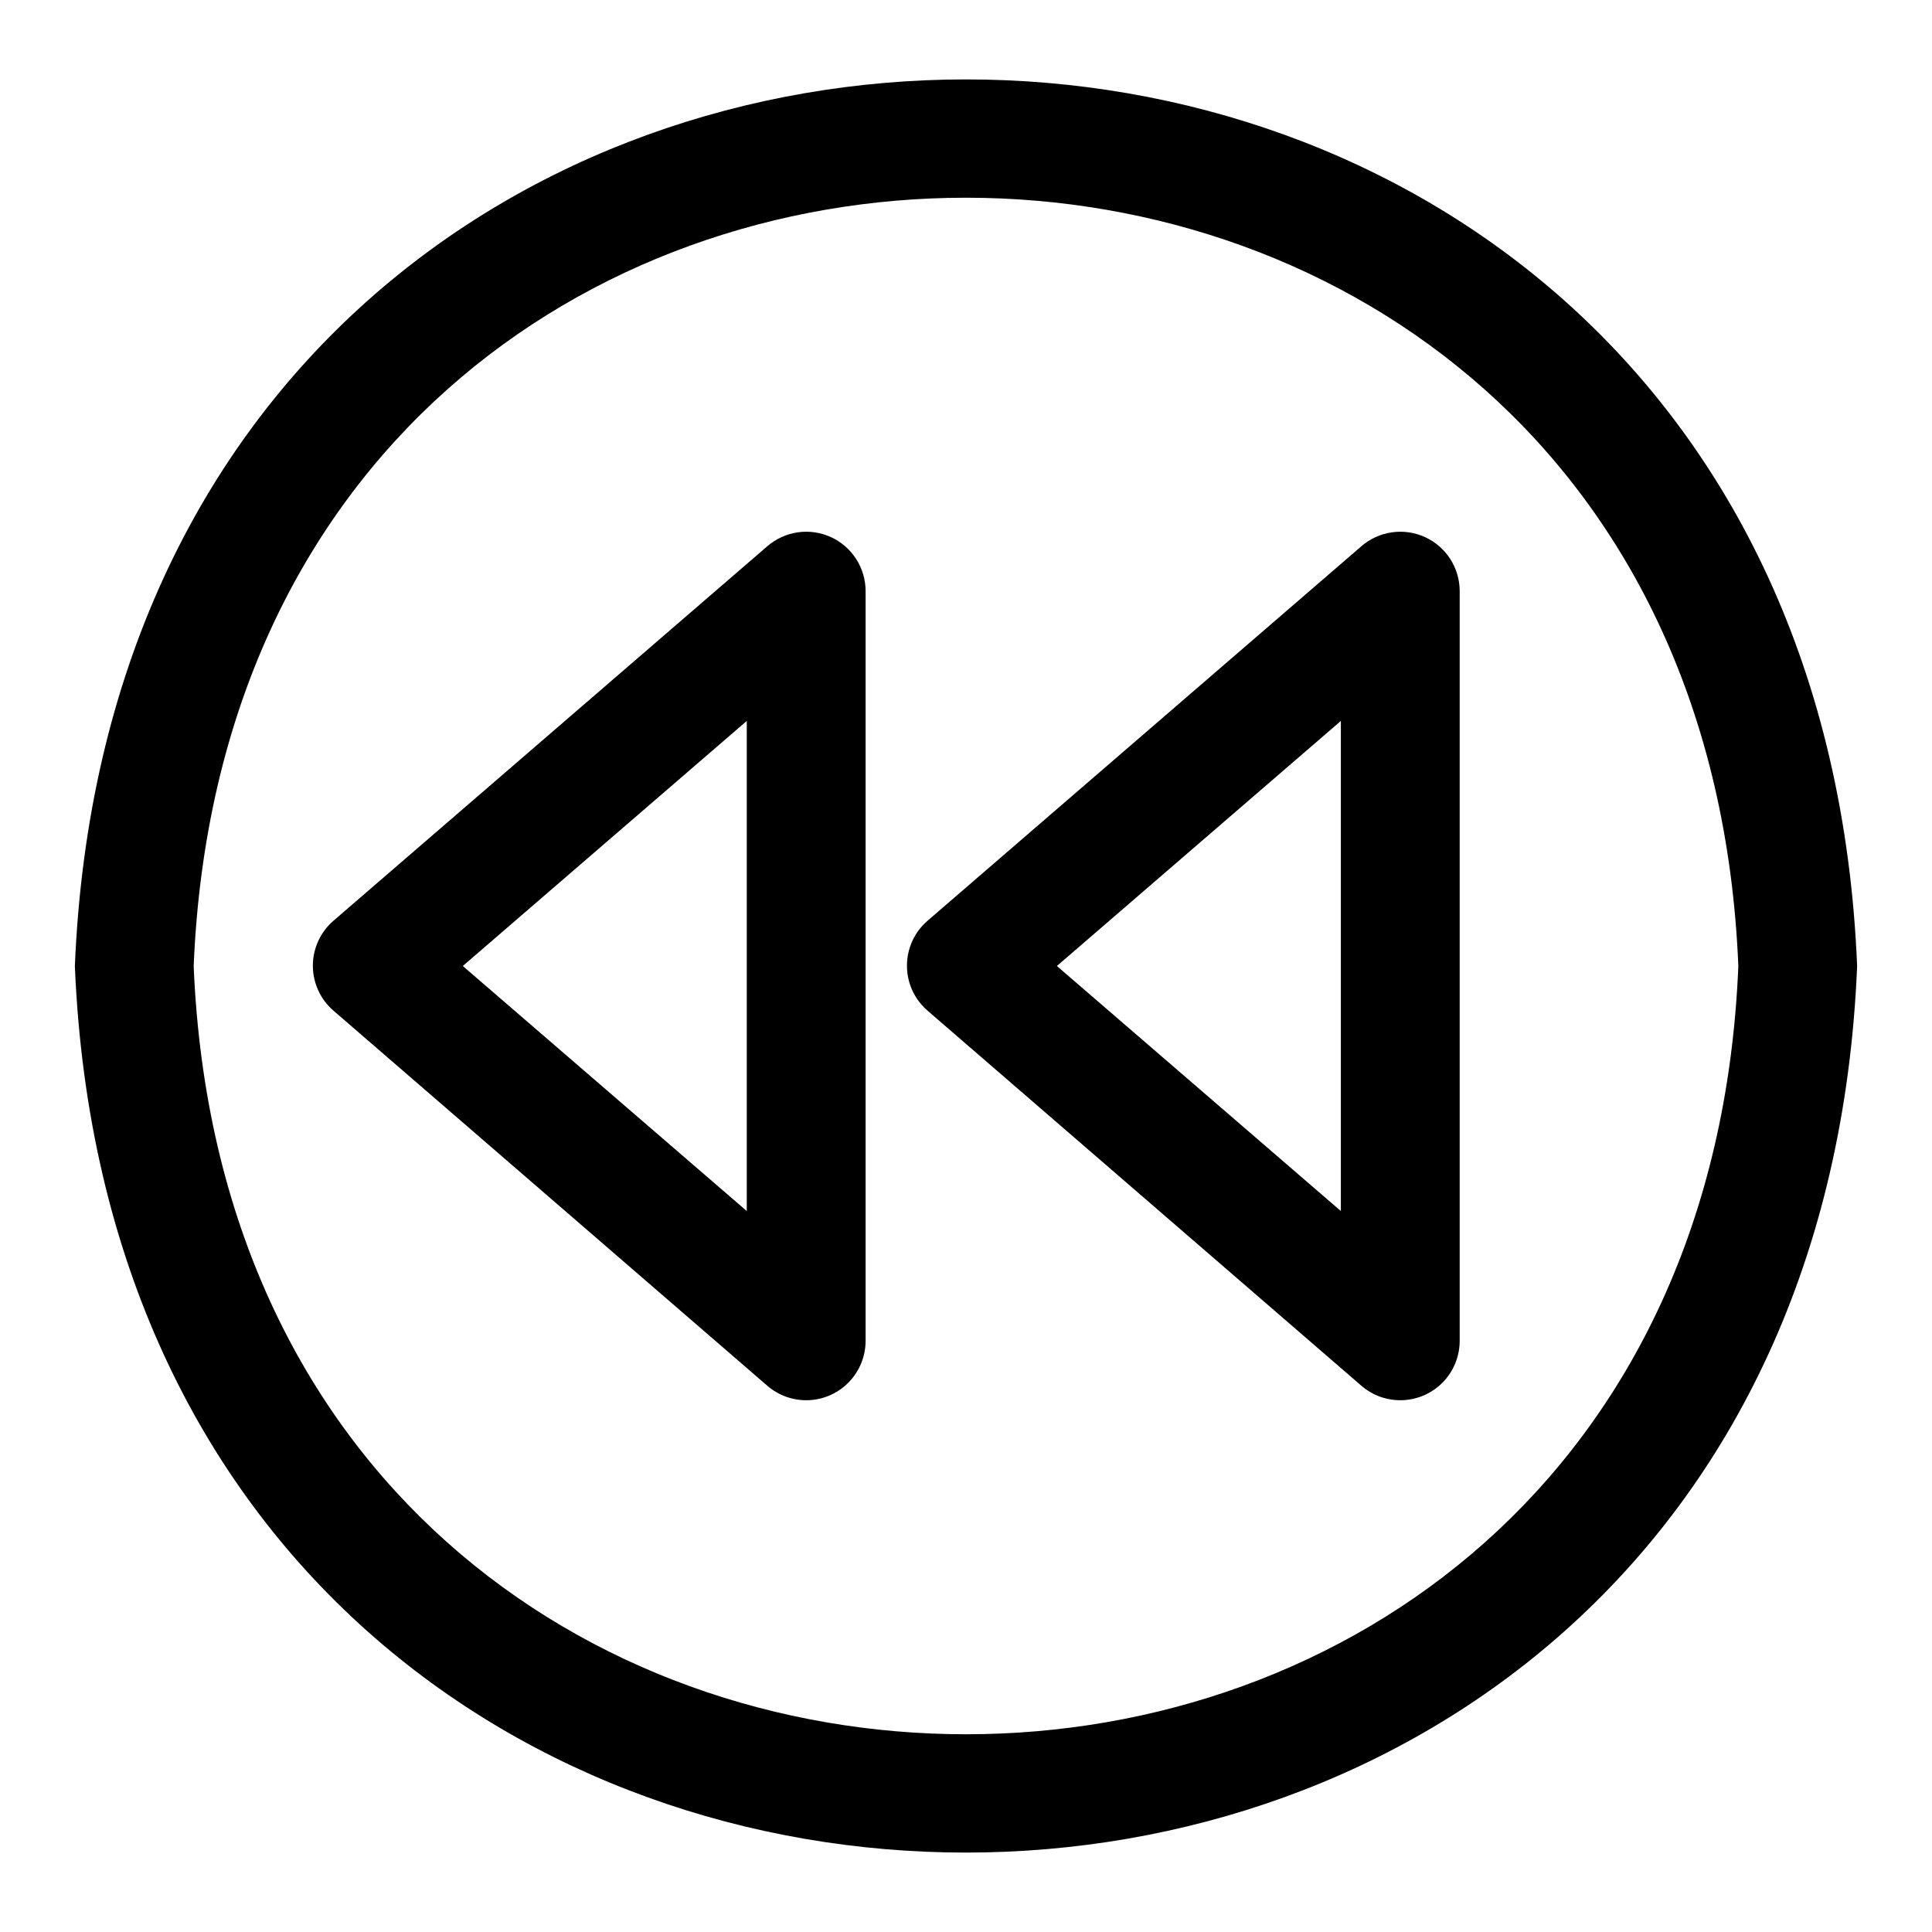
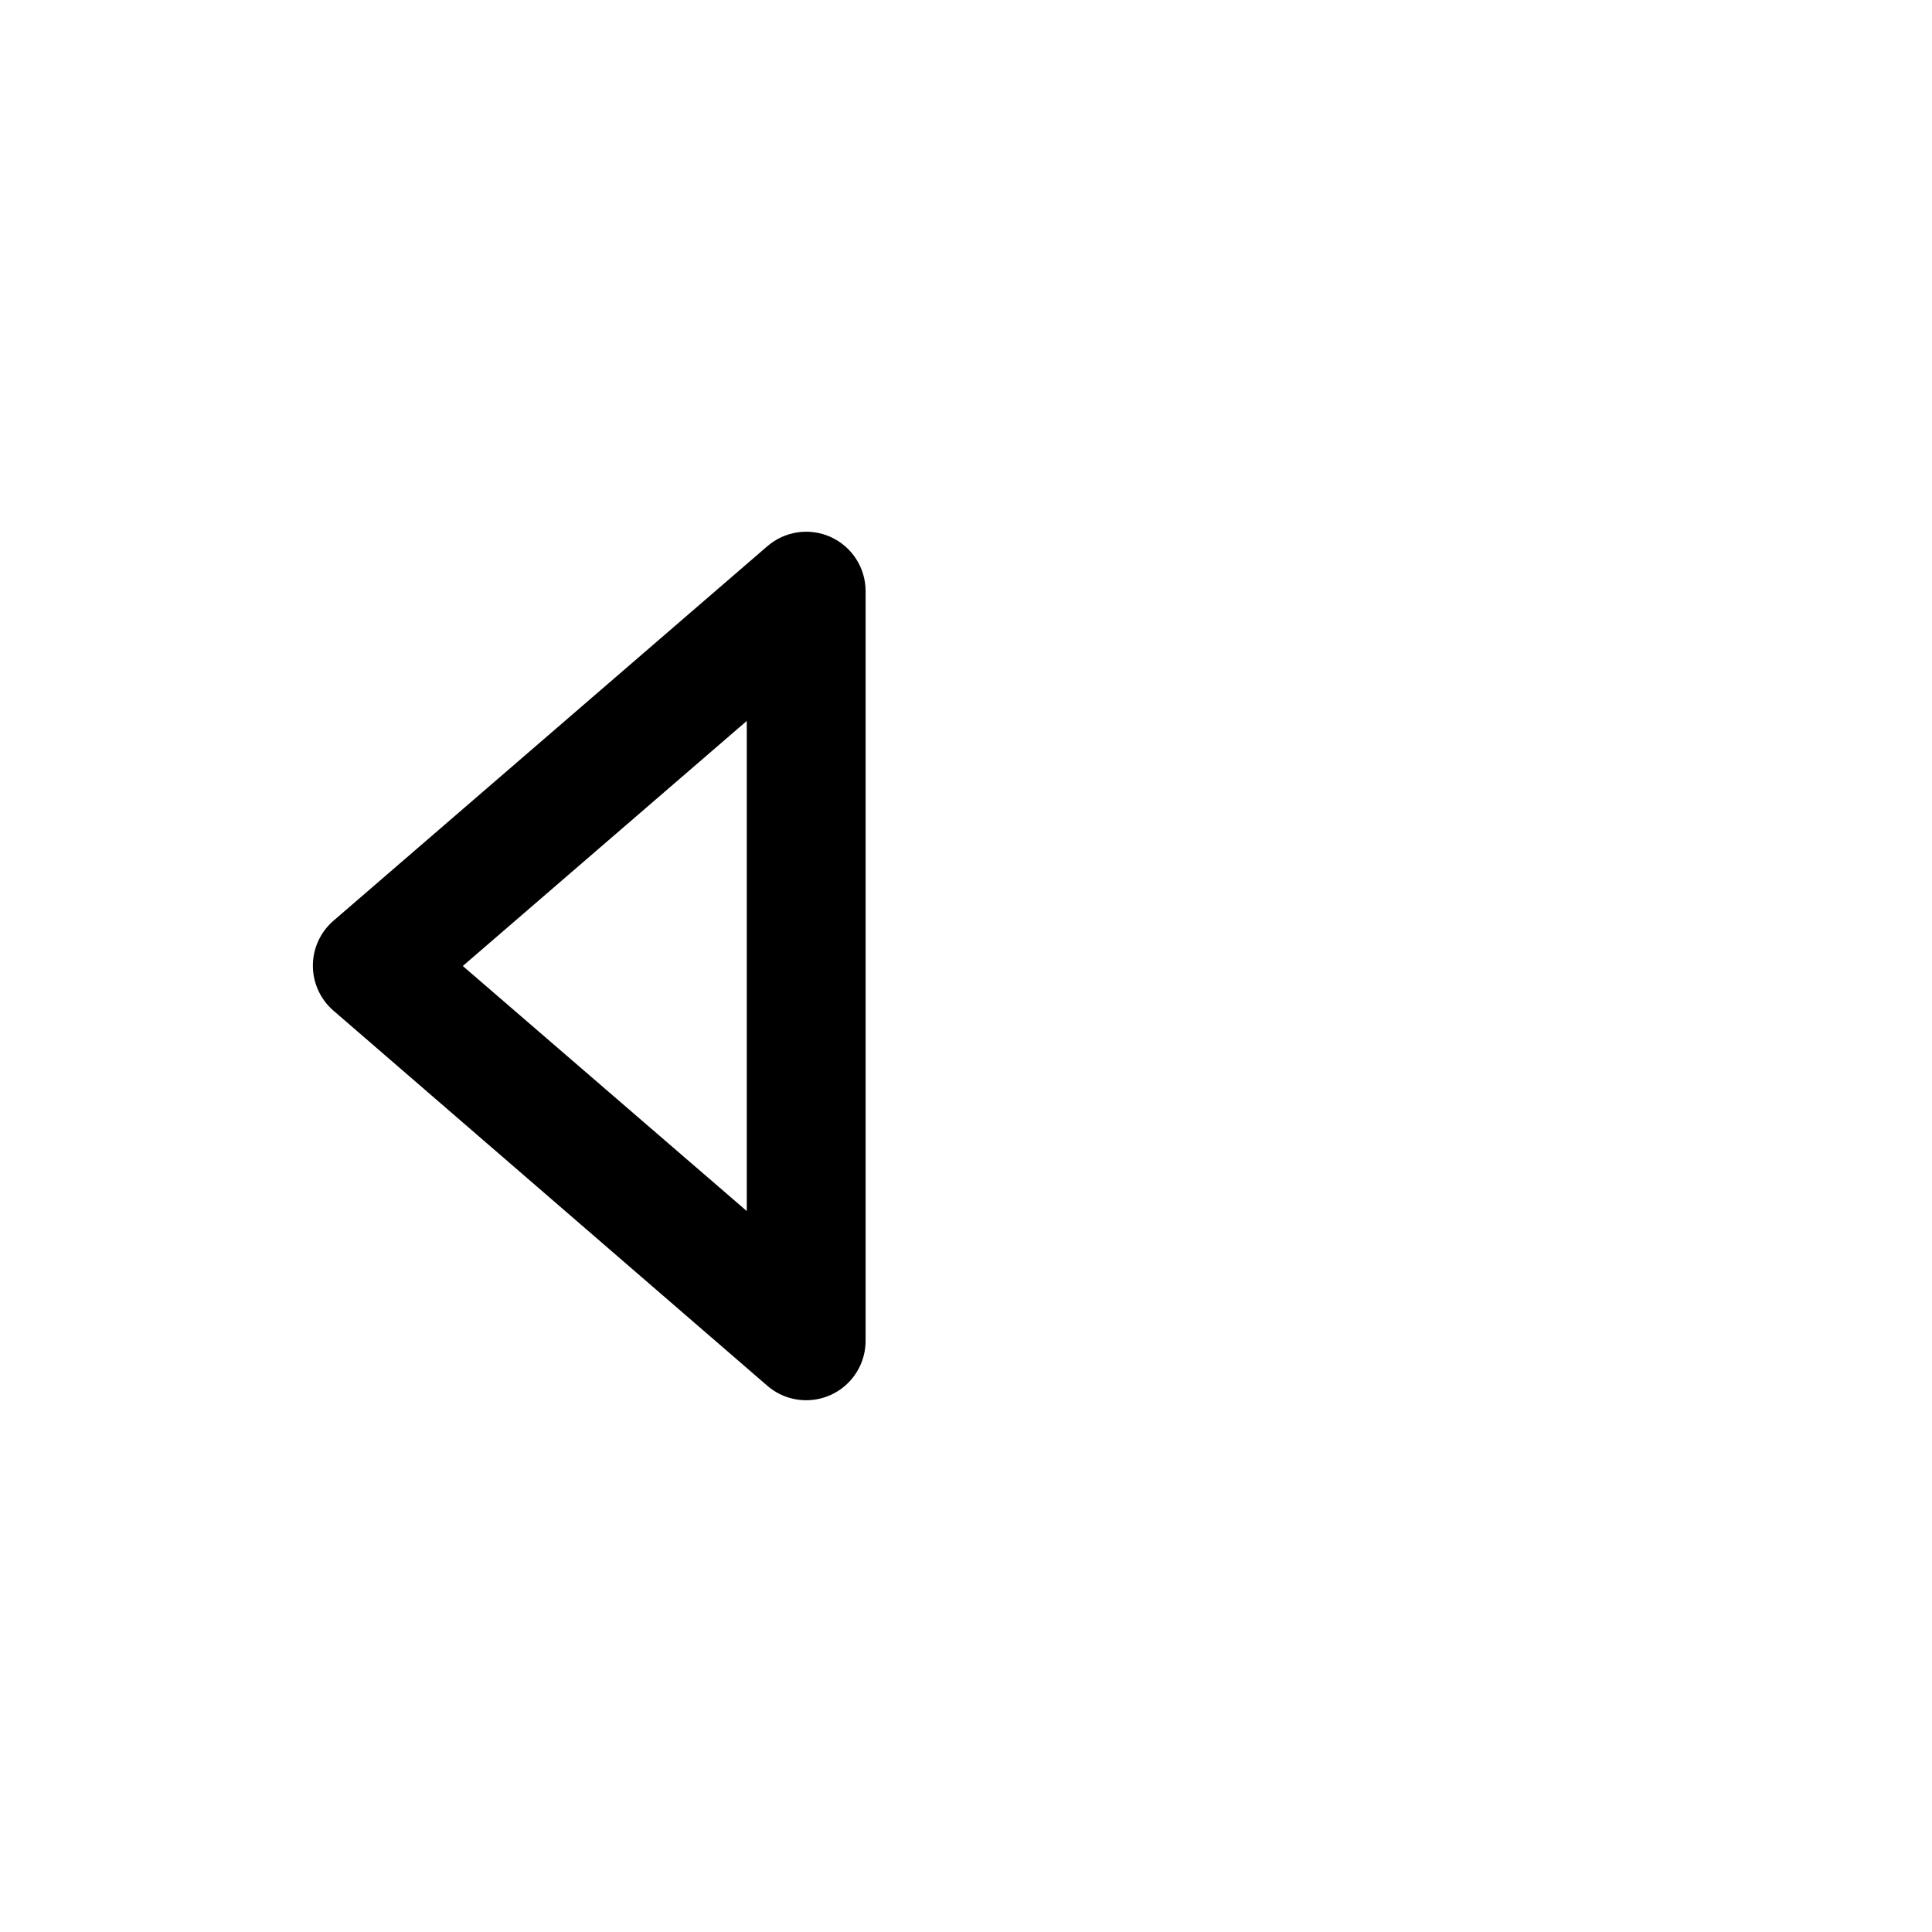
<svg xmlns="http://www.w3.org/2000/svg" fill="#000000" width="800px" height="800px" version="1.1" viewBox="144 144 512 512">
  <g>
-     <path d="m163.84 400c12.988 313.39 459.41 313.15 472.32 0-12.906-313.23-459.33-313.31-472.32 0zm31.488 0c11.258-271.59 398.17-271.35 409.35 0-11.18 271.43-398.09 271.5-409.35 0z" />
    <path d="m364.18 286.33c-2.746-1.254-5.793-1.688-8.781-1.254-2.984 0.434-5.785 1.715-8.062 3.691l-115.09 99.348c-3.391 2.988-5.332 7.289-5.332 11.805 0 4.519 1.941 8.82 5.332 11.809l115.09 99.504c3.055 2.648 7.016 4.019 11.055 3.828s7.852-1.93 10.645-4.856c2.793-2.926 4.352-6.816 4.356-10.859v-198.69c0-3.019-0.867-5.977-2.5-8.516-1.633-2.539-3.961-4.559-6.711-5.809zm-22.277 178.61-75.258-64.941 75.258-64.945z" />
-     <path d="m521.62 286.33c-2.746-1.254-5.793-1.688-8.781-1.254-2.988 0.434-5.785 1.715-8.066 3.691l-115.09 99.348c-3.391 2.988-5.332 7.289-5.332 11.805 0 4.519 1.941 8.82 5.332 11.809l115.09 99.504c3.059 2.648 7.016 4.019 11.059 3.828 4.039-0.191 7.852-1.93 10.645-4.856 2.793-2.926 4.352-6.816 4.356-10.859v-198.69c0-3.019-0.867-5.977-2.5-8.516-1.633-2.539-3.965-4.559-6.711-5.809zm-22.277 178.61-75.258-64.941 75.258-64.945z" />
  </g>
</svg>